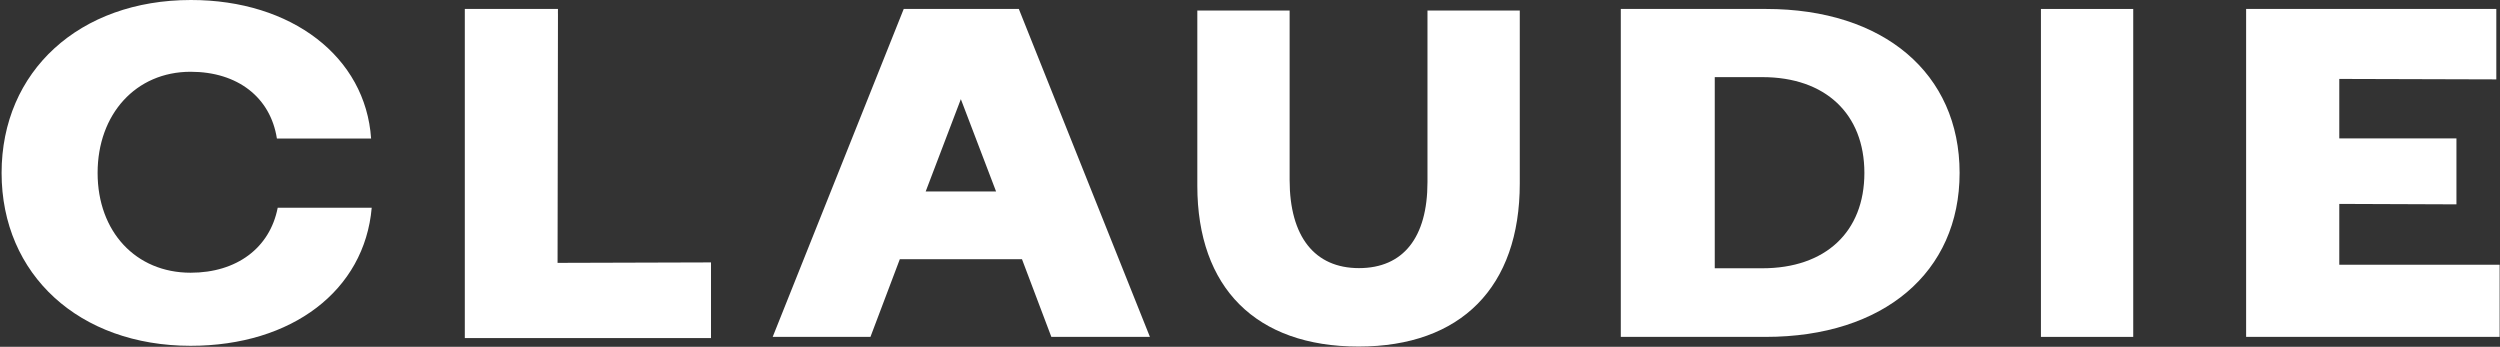
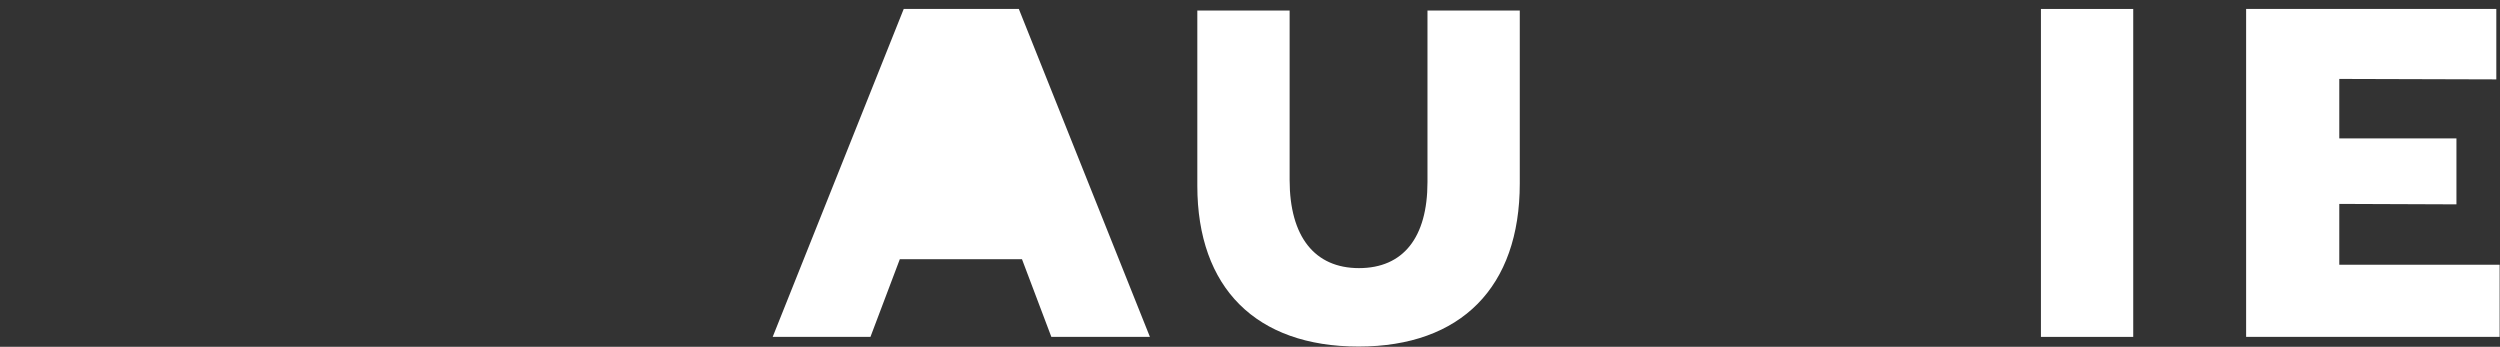
<svg xmlns="http://www.w3.org/2000/svg" width="1276" height="177" viewBox="0 0 1276 177" fill="none">
  <rect x="0" y="0" width="1276" height="177" fill="#333333" stroke="none" />
-   <path d="M284.785 6.923H284.76L284.785 4.573H237.239V172.535H362.895V133.935L284.581 134.165L284.785 6.923Z" fill="white" />
-   <path d="M461.261 4.573L394.379 171.947H444.278L459.266 132.3H521.621L536.608 171.947H586.917L520.009 4.573H461.261ZM472.463 97.737L490.418 50.606L508.398 97.737H472.463Z" fill="white" />
+   <path d="M461.261 4.573L394.379 171.947H444.278L459.266 132.3H521.621L536.608 171.947H586.917L520.009 4.573H461.261ZM472.463 97.737L490.418 50.606H472.463Z" fill="white" />
  <path d="M728.584 92.961C728.584 121.265 716.18 136.848 693.621 136.848C671.063 136.848 658.224 120.856 658.224 91.837V5.39H611.112V94.774C611.112 146.938 641.113 176.878 693.417 176.878C745.72 176.878 775.695 146.53 775.695 93.65V5.39H728.584V92.961Z" fill="white" />
-   <path d="M901.428 4.573H827.257V171.947H901.223C961.327 171.947 1000.18 139.096 1000.18 88.26C1000.18 37.424 961.404 4.573 901.428 4.573ZM899.535 136.924H875.212V39.366H899.535C931.633 39.366 951.583 58.09 951.583 88.26C951.583 118.429 931.633 136.924 899.535 136.924Z" fill="white" />
  <path d="M1088.8 4.573H1041.69V171.947H1088.8V4.573Z" fill="white" />
  <path d="M1193.97 135.11V104.073L1253.77 104.302V70.633H1193.97V40.285L1274.12 40.515V4.573H1146.42V171.947H1275.81V135.11H1193.97Z" fill="white" />
-   <path d="M97.286 139.198C69.331 139.198 49.817 118.25 49.817 88.26C49.817 58.27 69.331 36.632 97.286 36.632C121.277 36.632 138.055 49.686 141.328 70.71H189.412C186.598 29.045 148.899 0 97.465 0C40.558 0 0.813 36.3 0.813 88.26C0.813 140.22 40.481 176.494 97.286 176.494C149.052 176.494 186.061 148.215 189.719 106.04H141.738C137.748 126.502 120.867 139.198 97.286 139.198Z" fill="white" />
</svg>